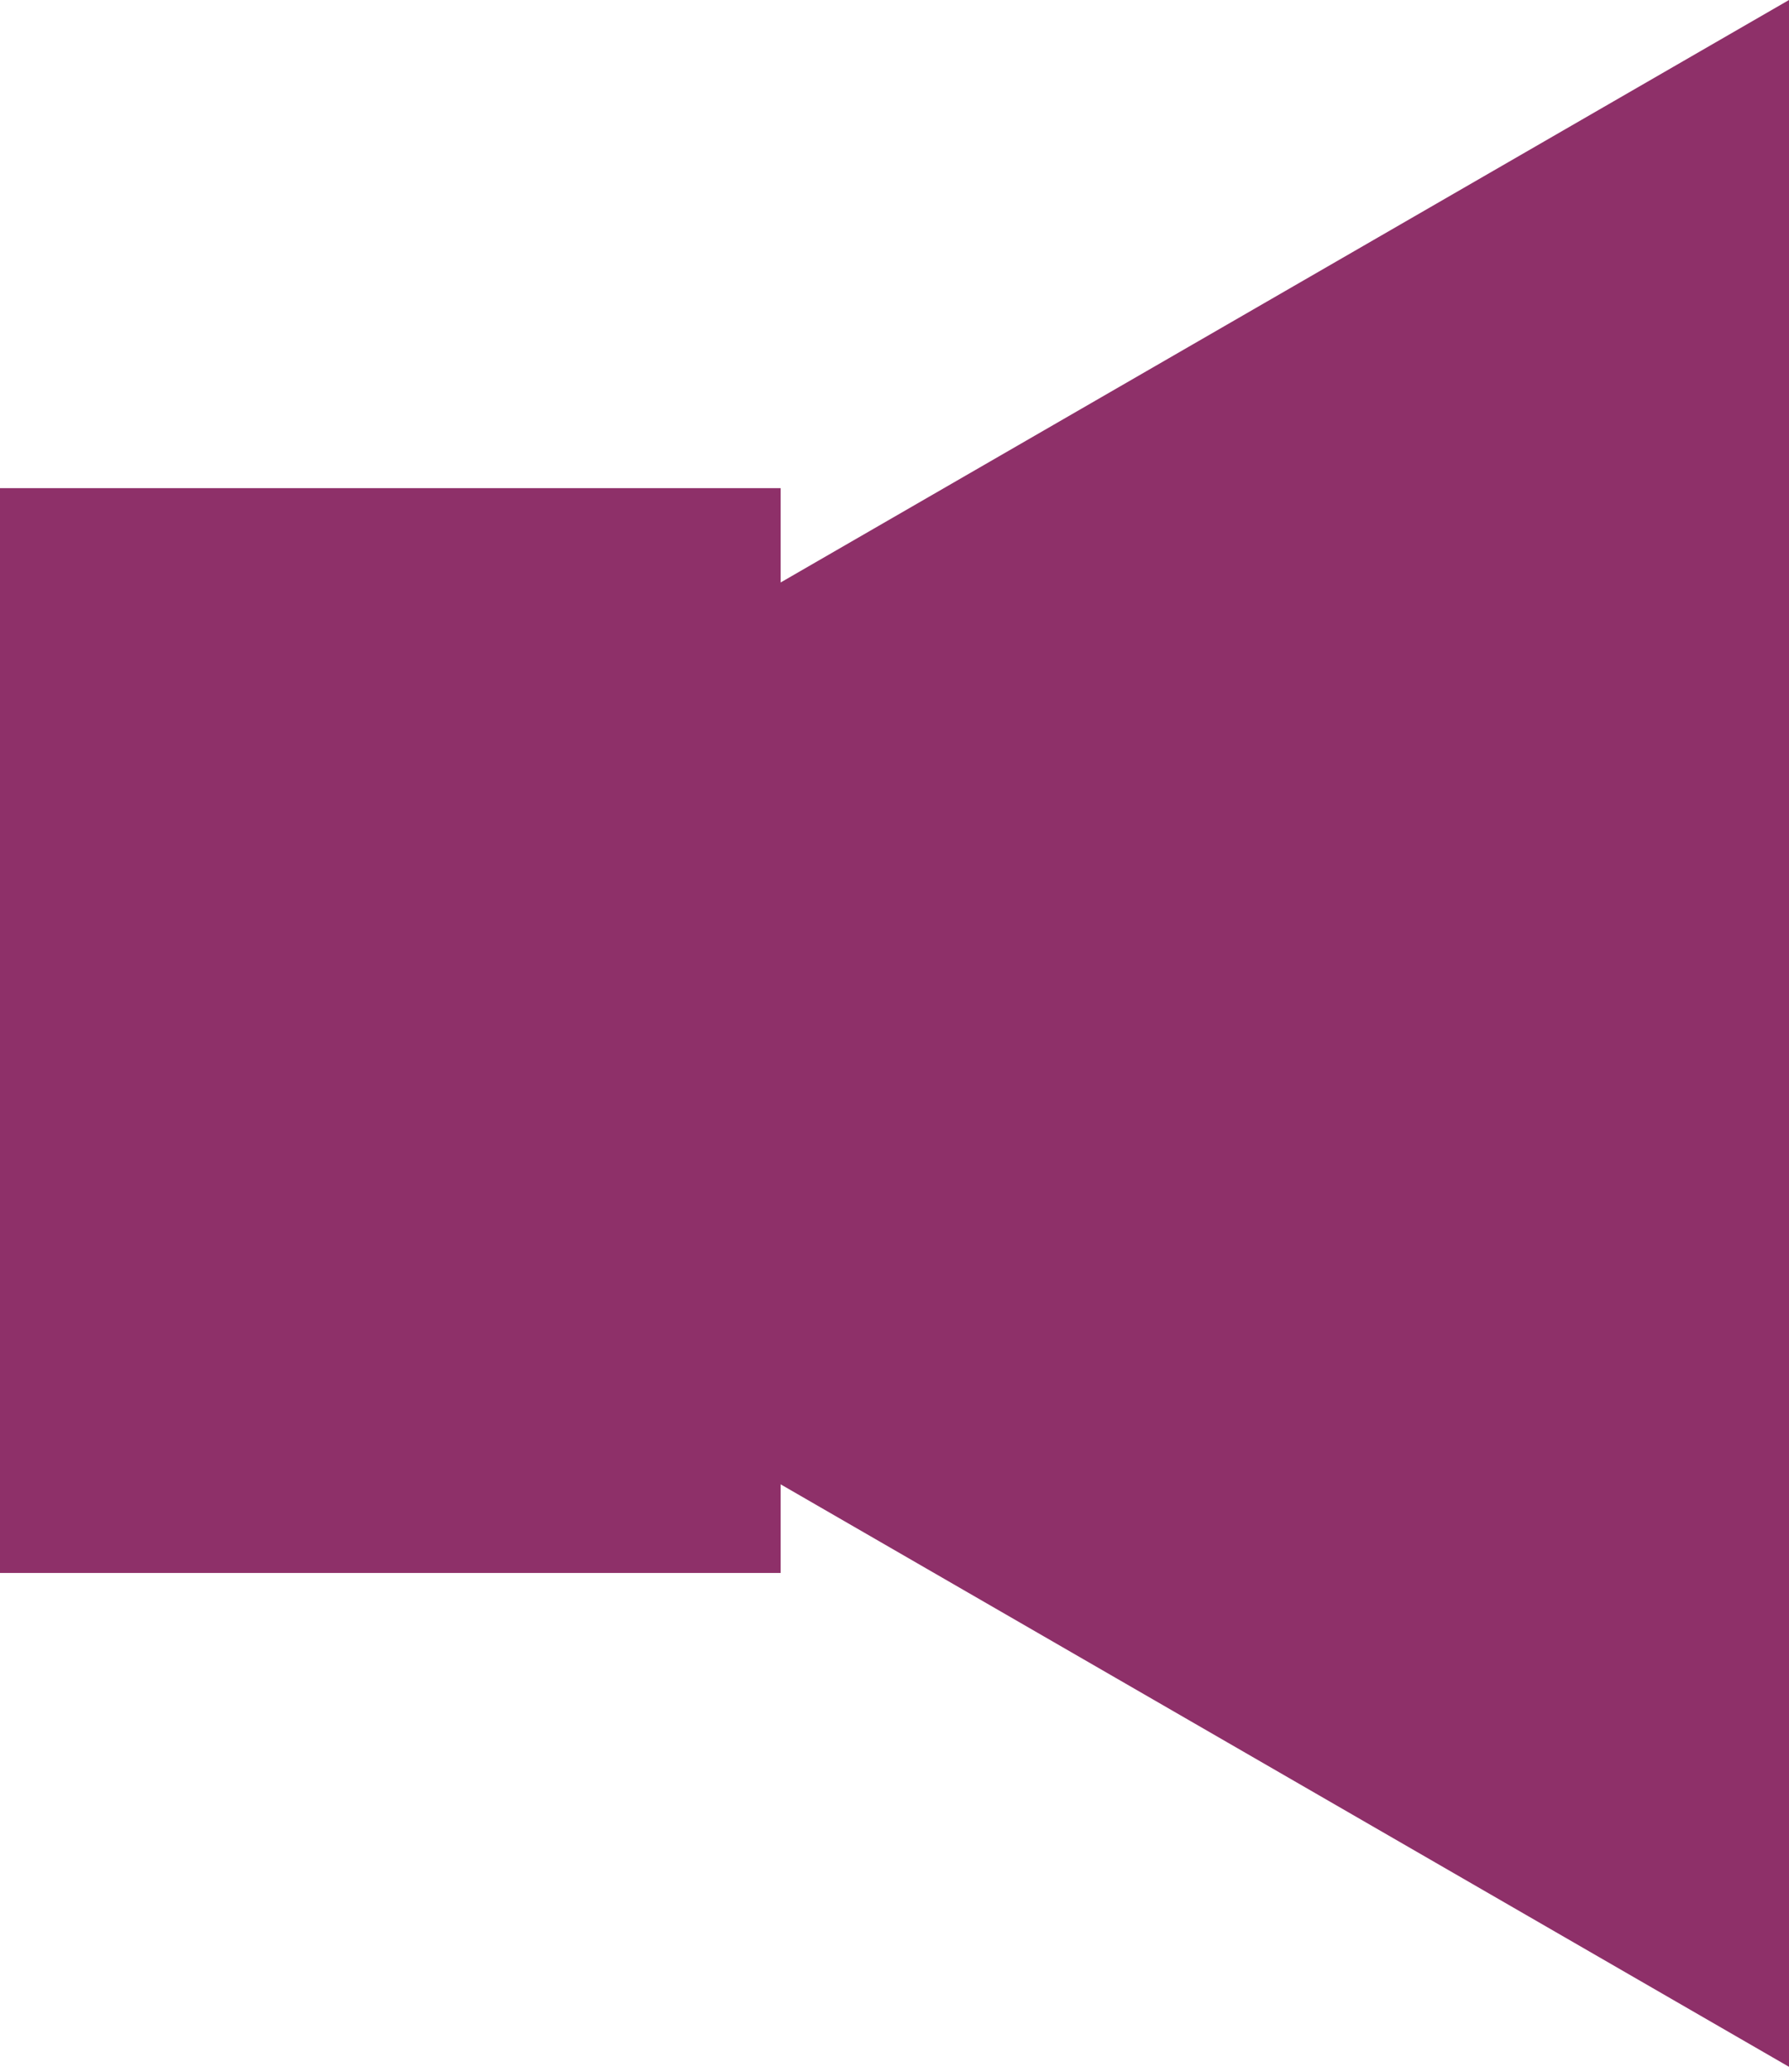
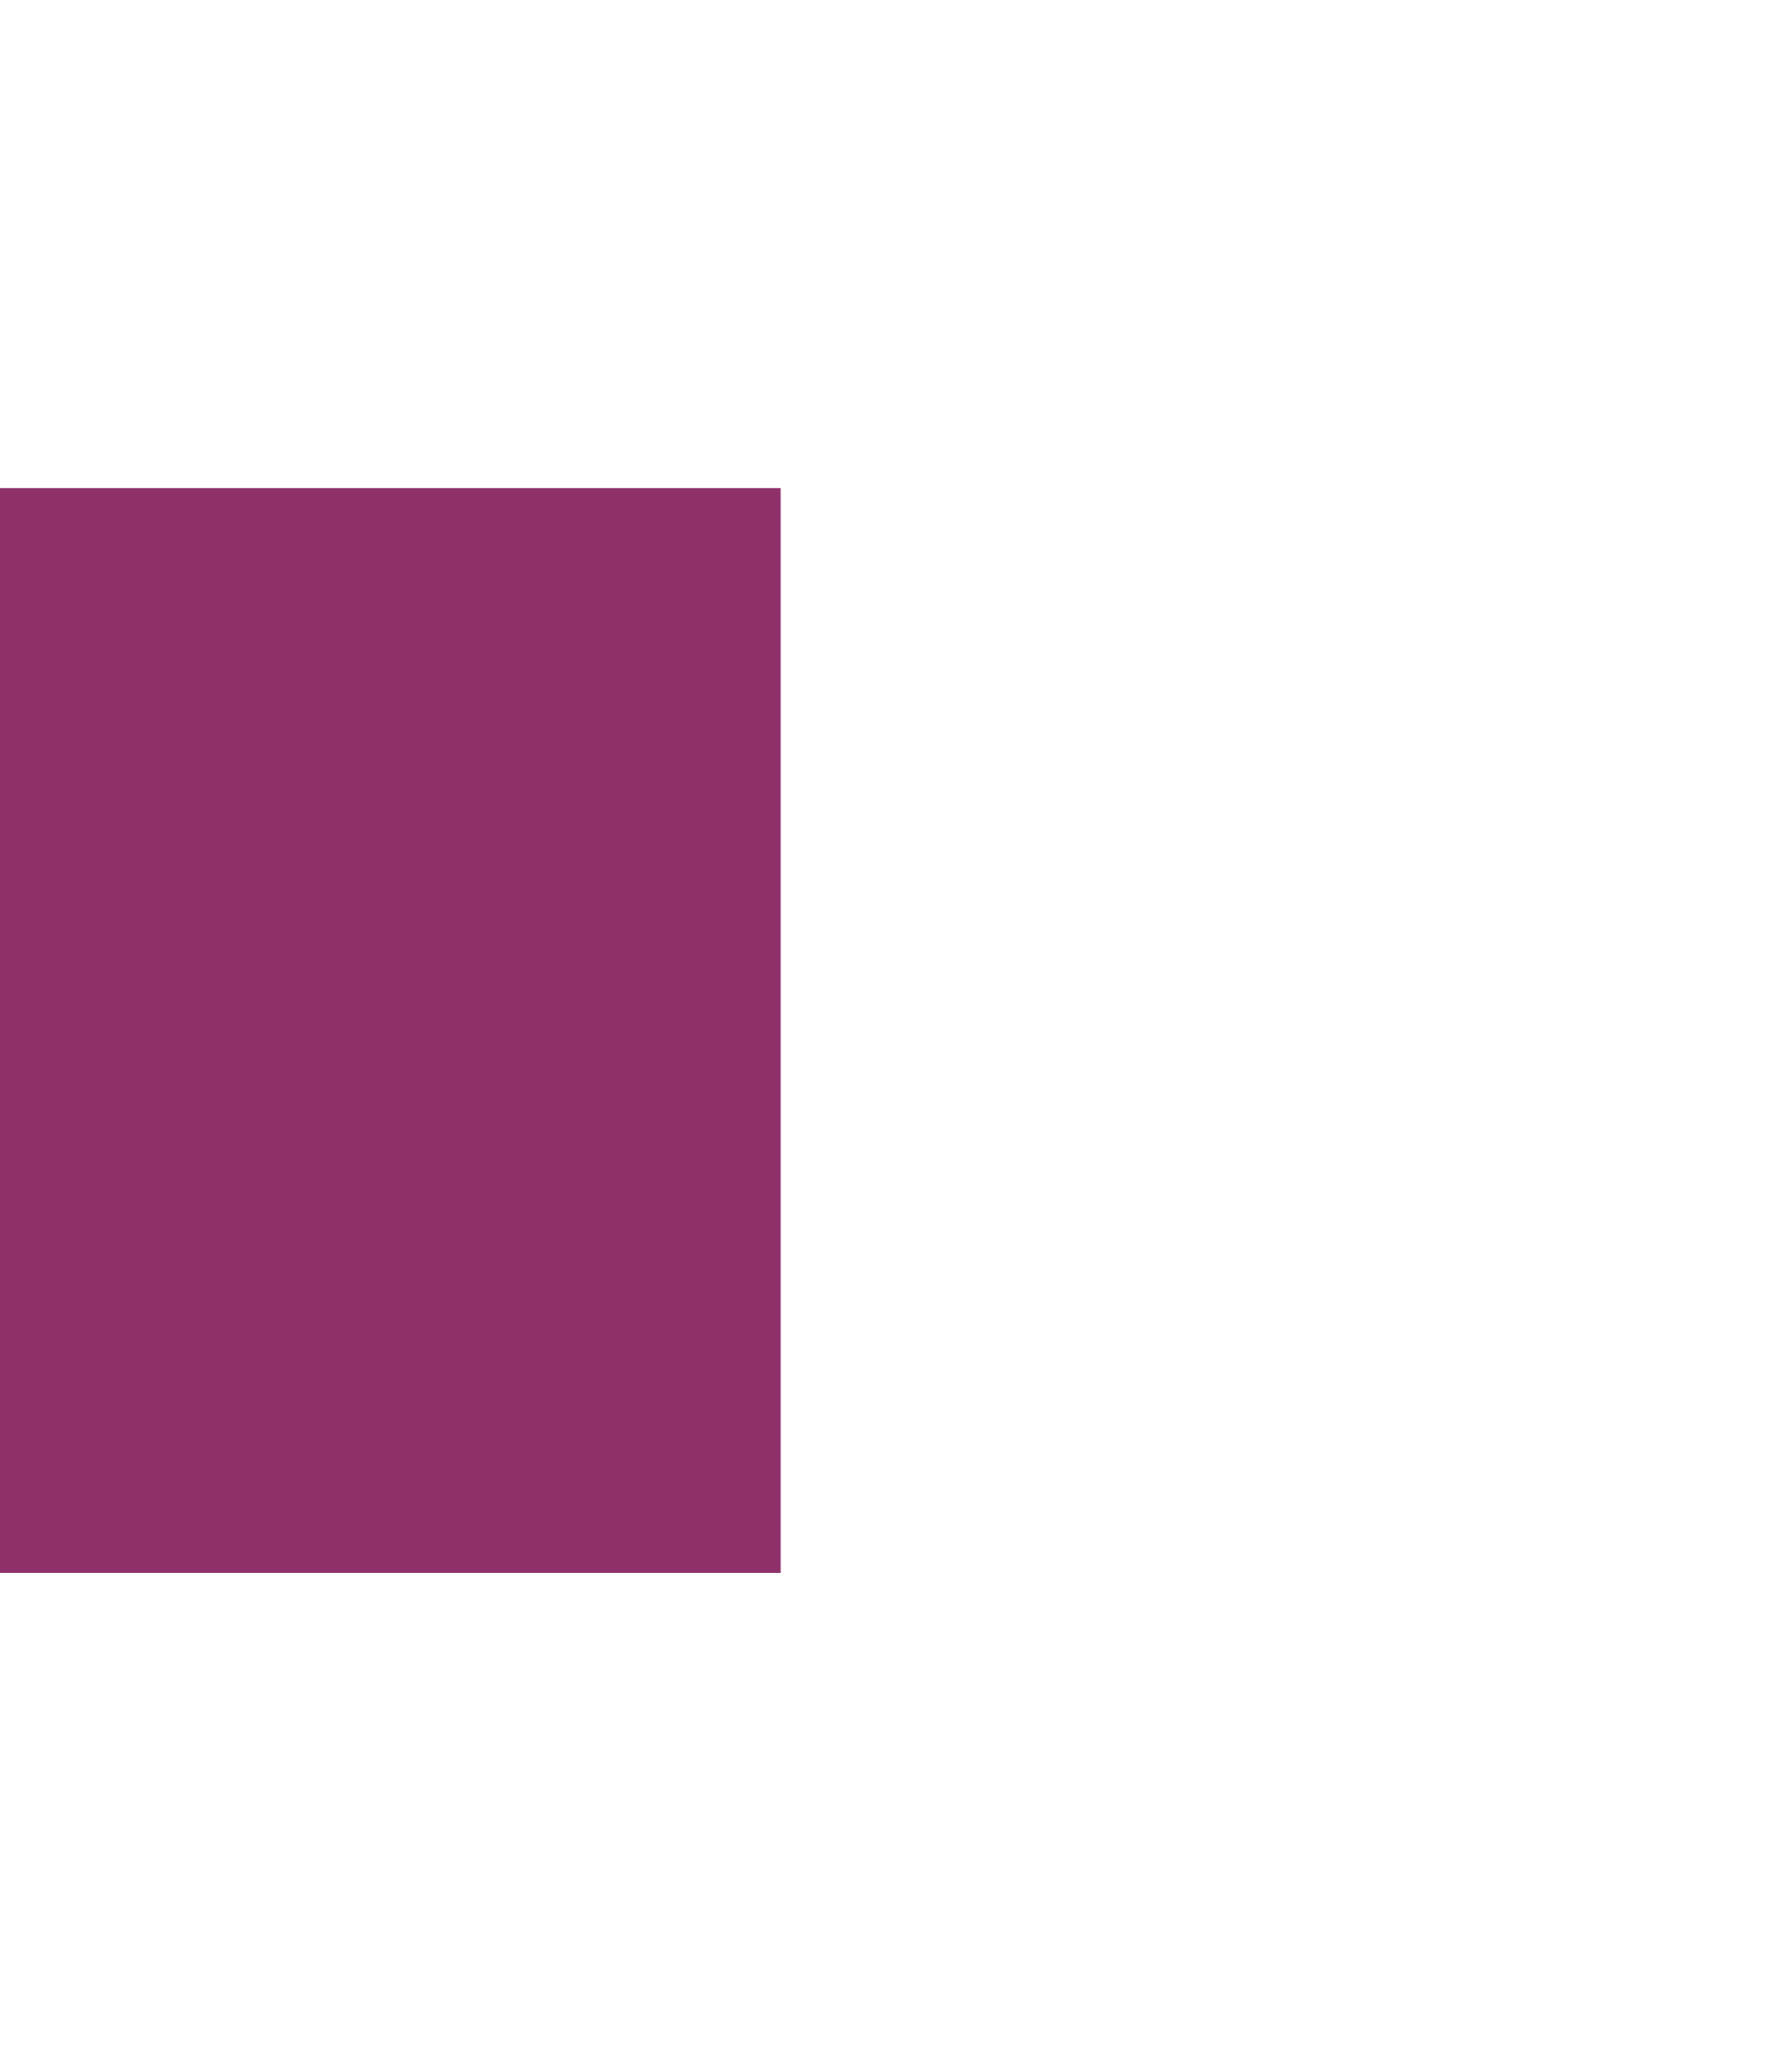
<svg xmlns="http://www.w3.org/2000/svg" width="165" height="191" viewBox="0 0 165 191" fill="none">
-   <path d="M-4.16407e-06 95.263L165 5.66685e-05L165 190.526L-4.16407e-06 95.263Z" fill="#8E3069" />
  <rect y="45" width="72" height="100" fill="#8E3069" />
</svg>